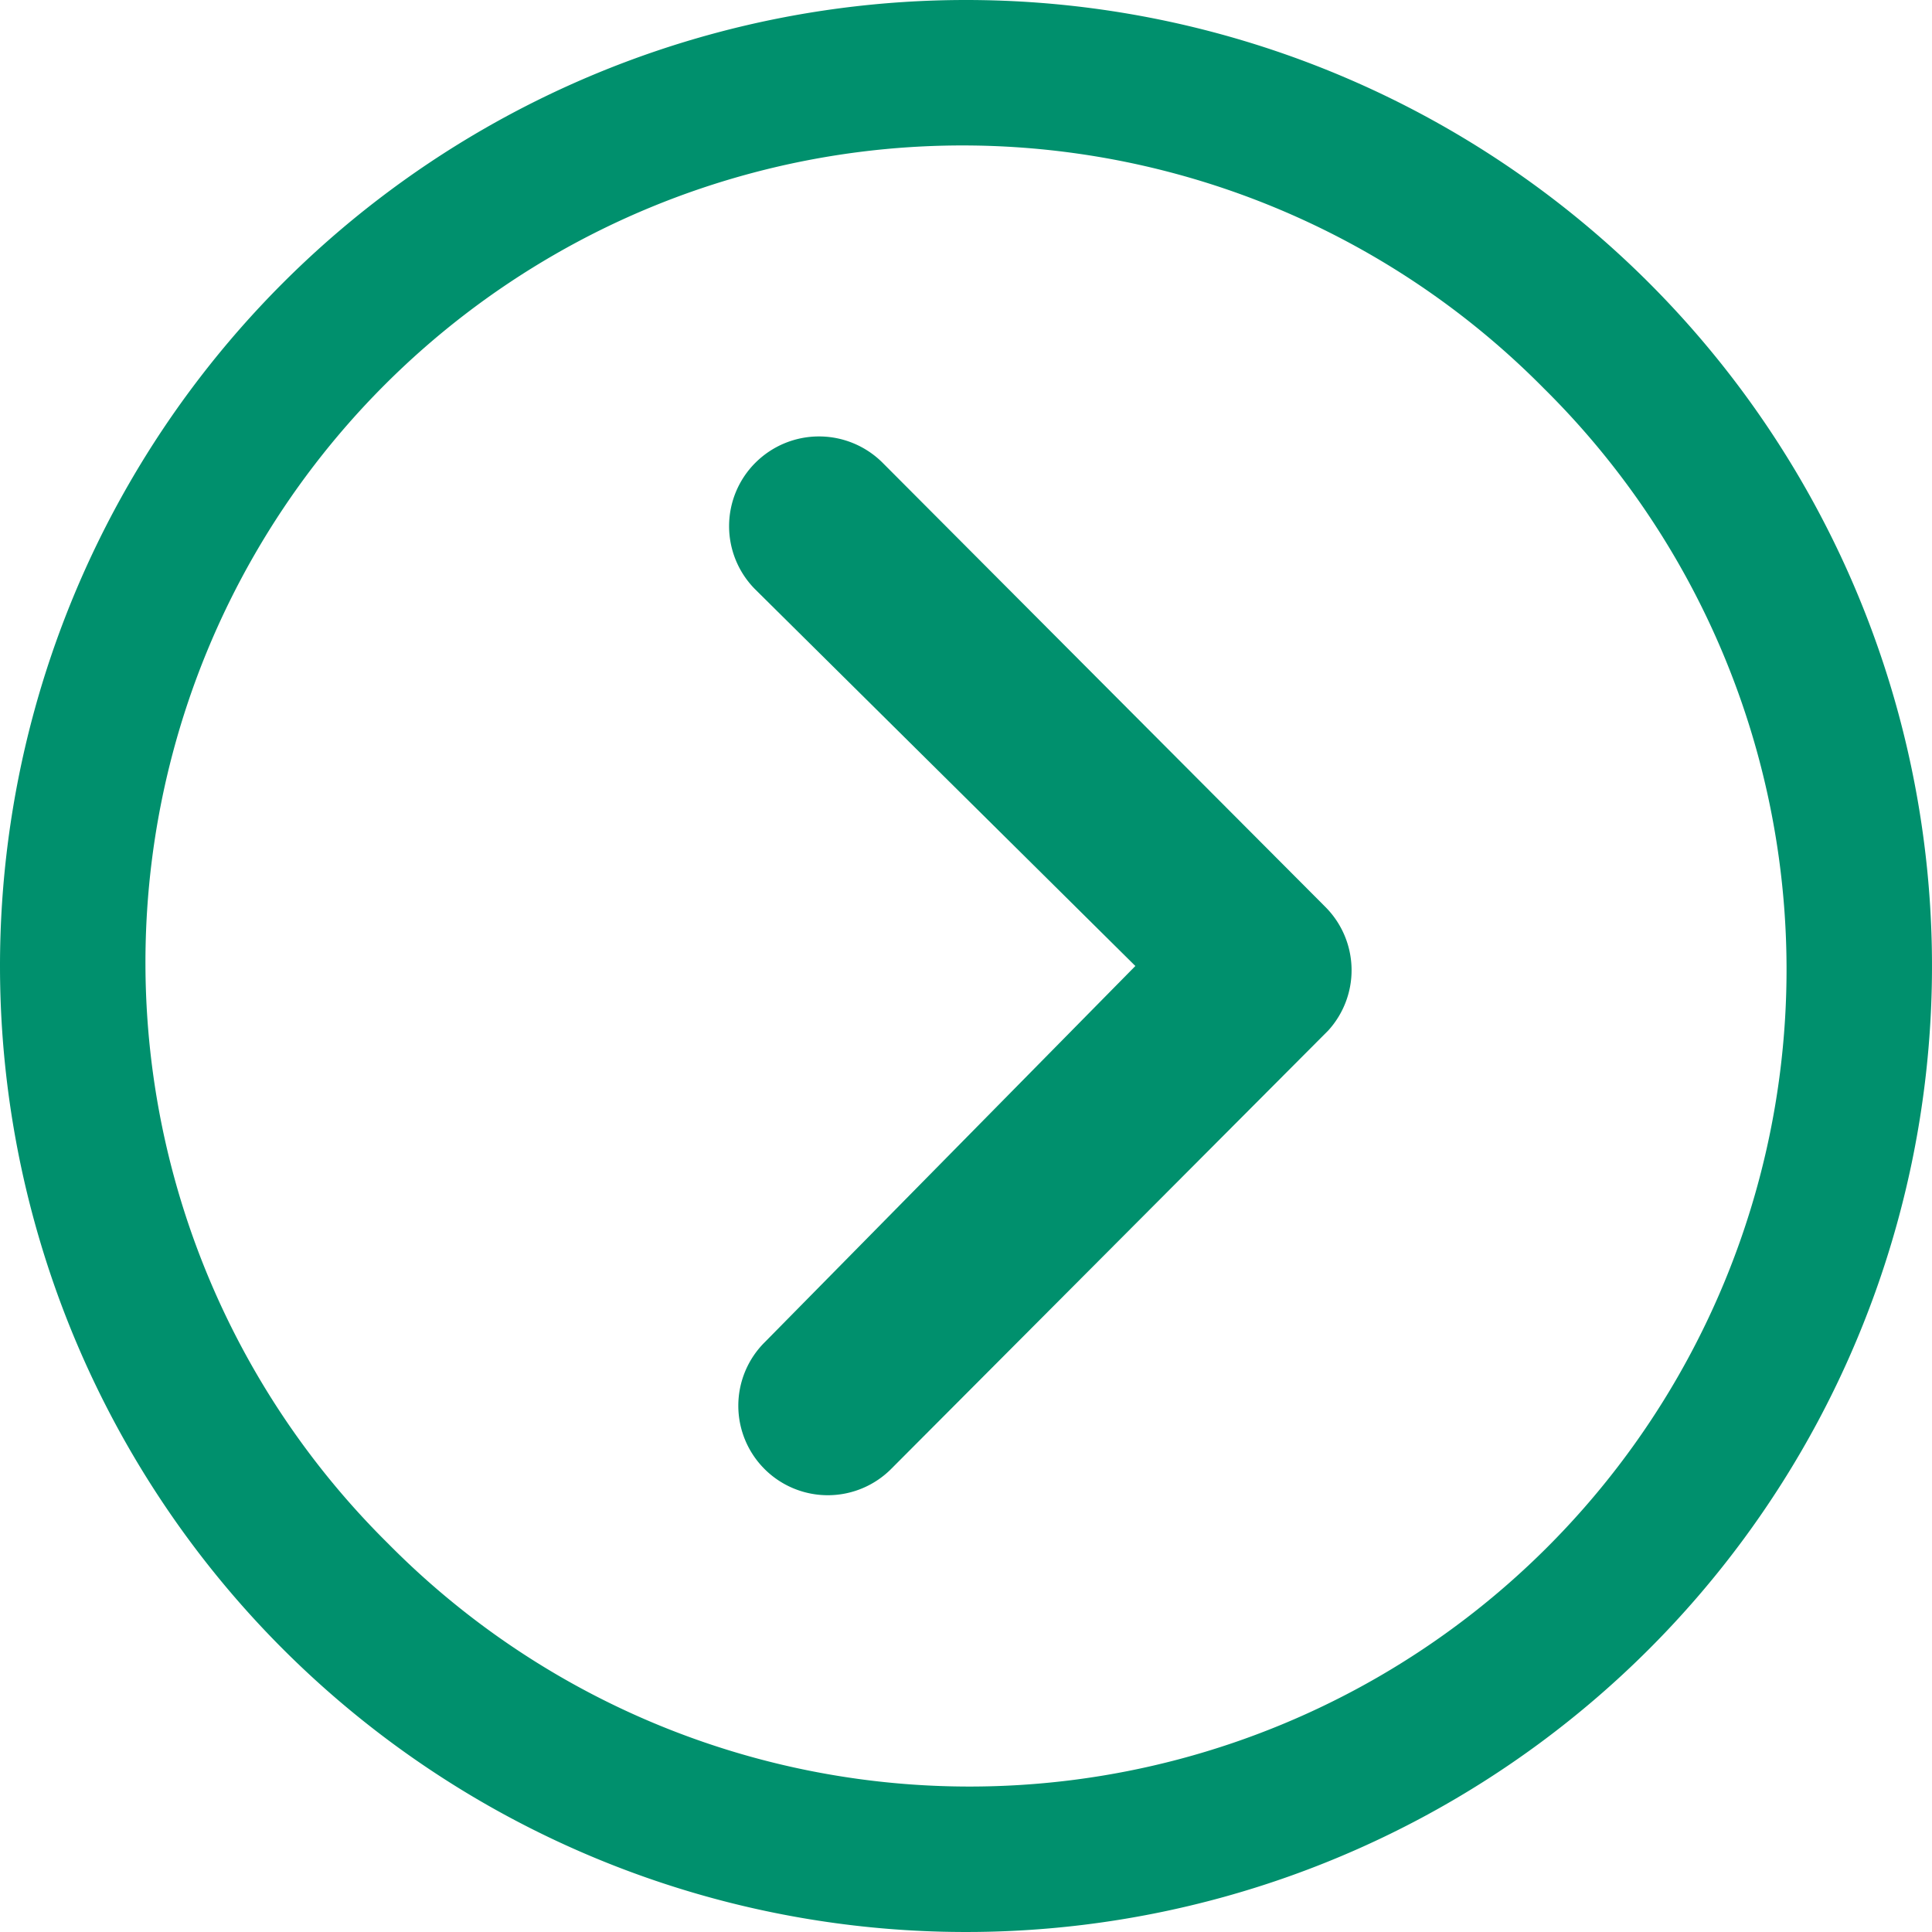
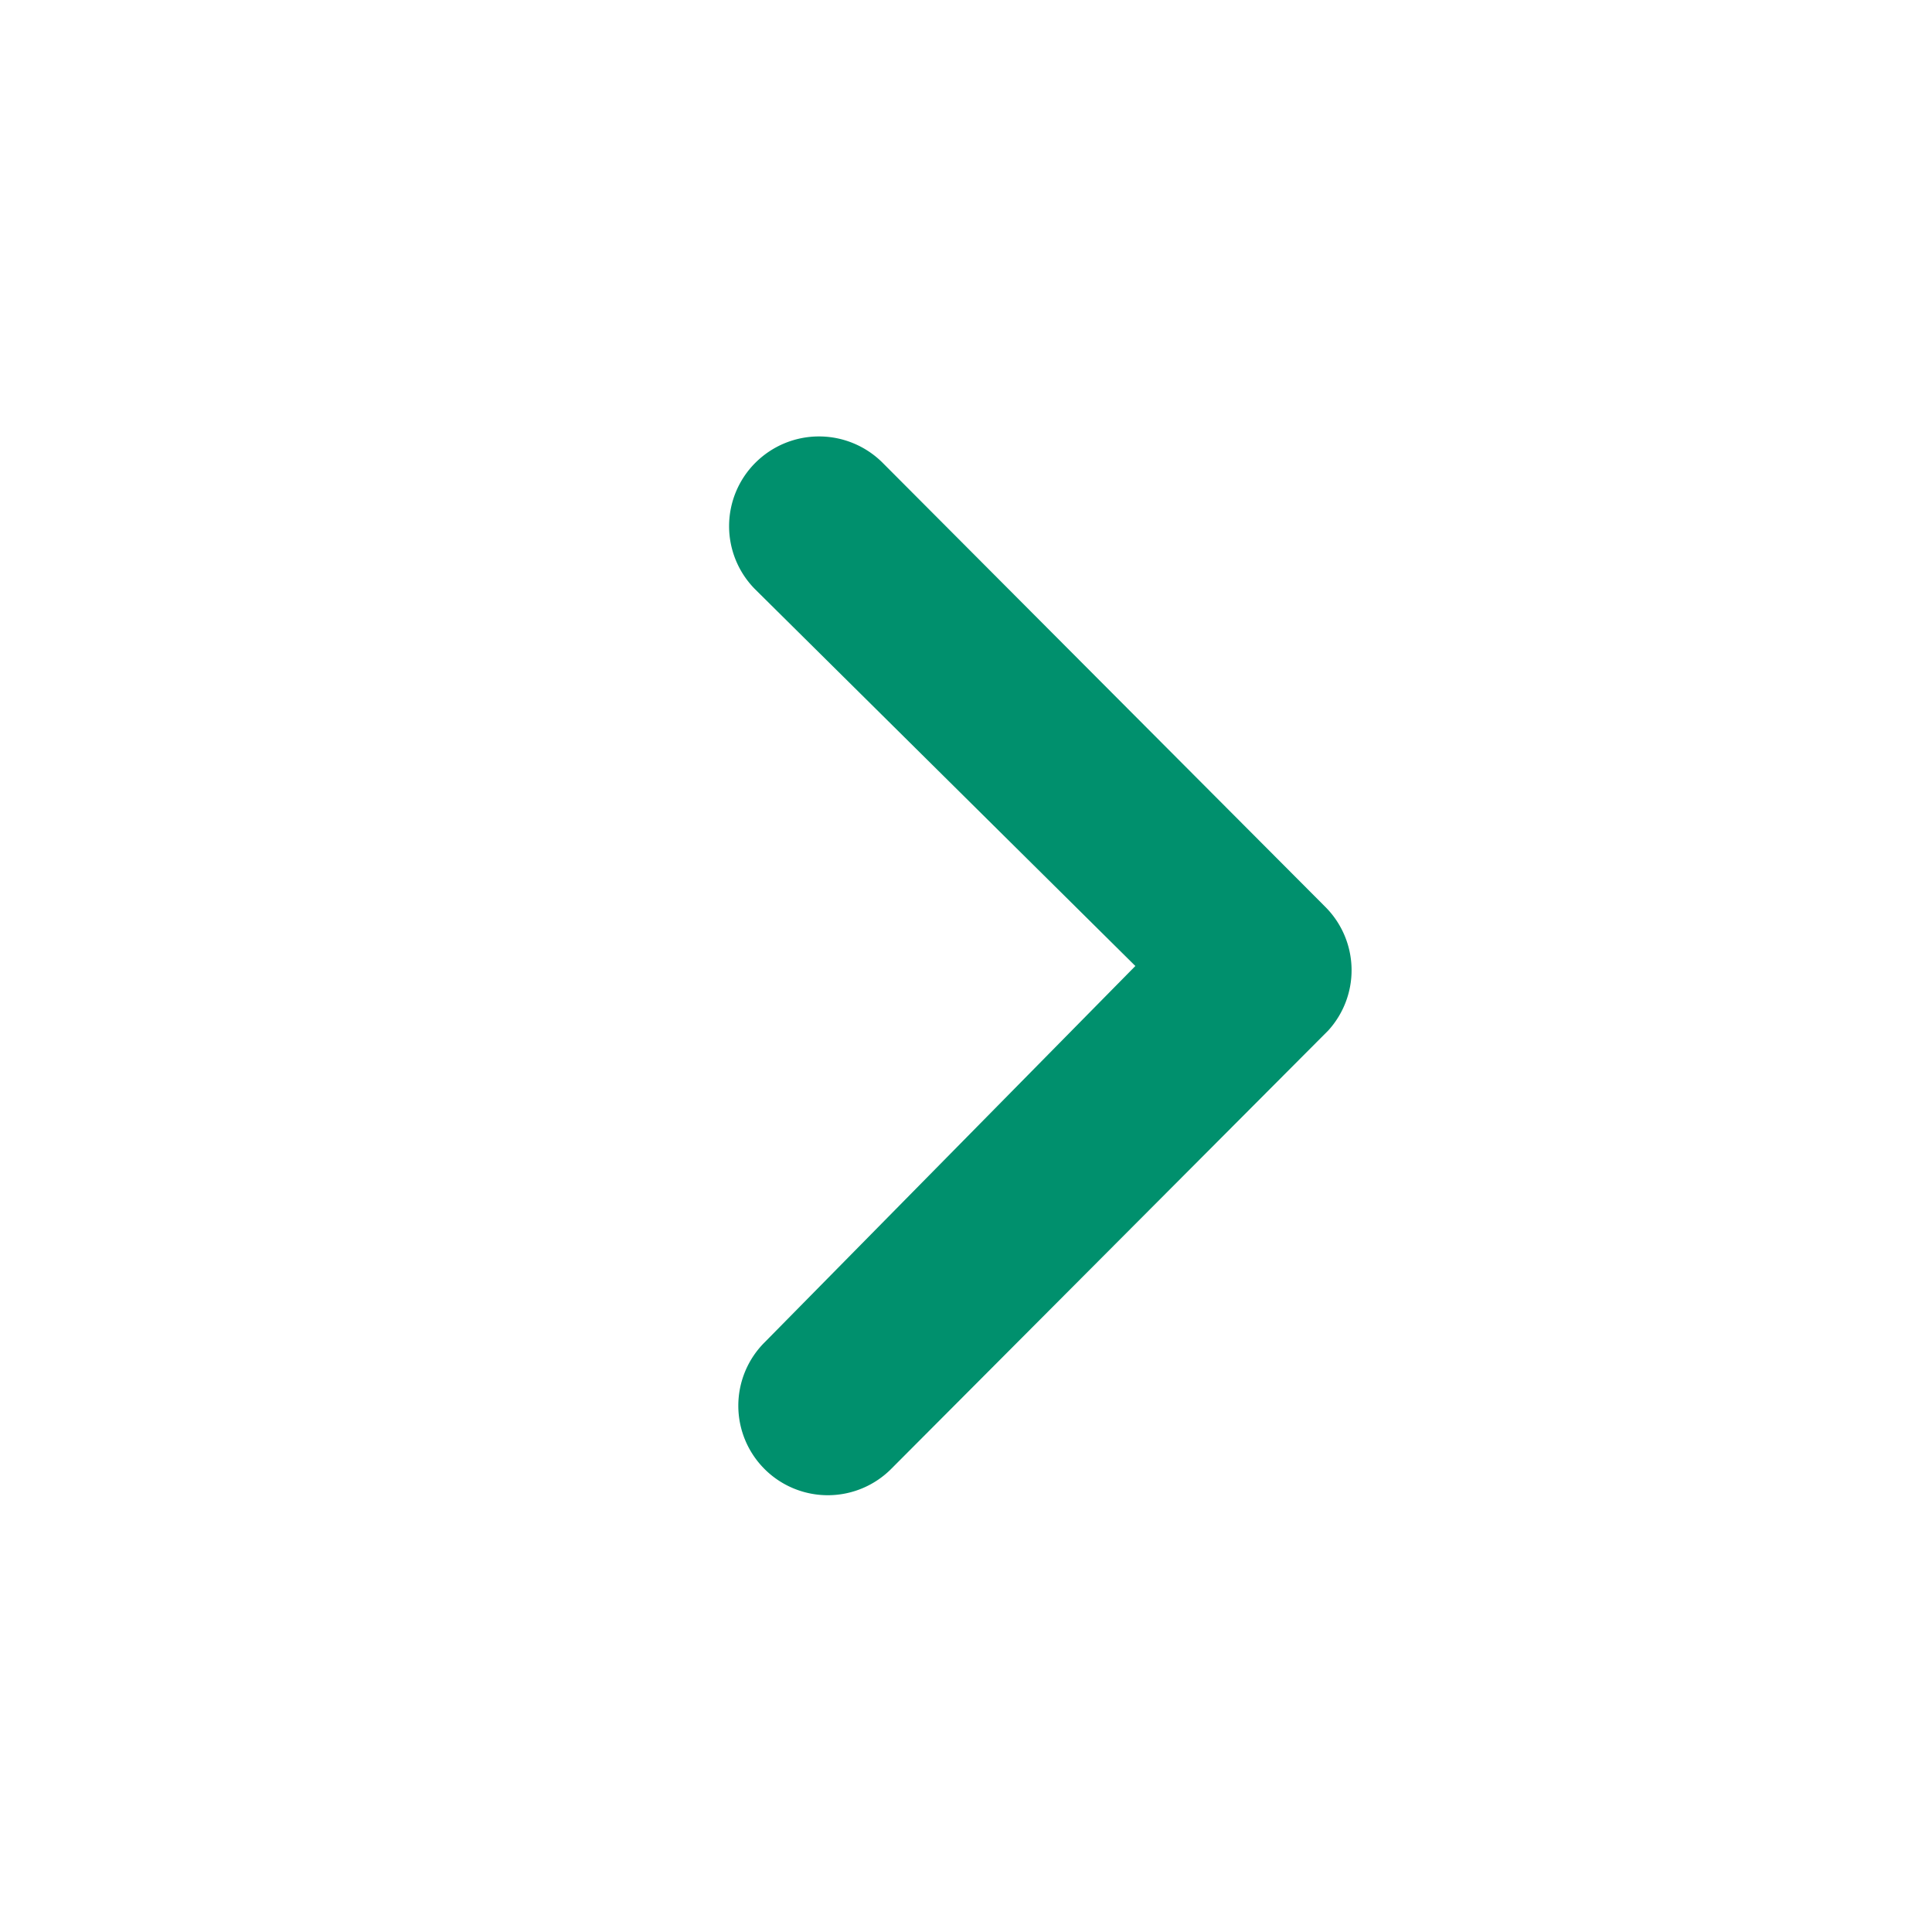
<svg xmlns="http://www.w3.org/2000/svg" id="Icon_ionic-ios-arrow-dropleft" data-name="Icon ionic-ios-arrow-dropleft" width="62" height="62" viewBox="0 0 62 62">
  <path id="Path_1936" data-name="Path 1936" d="M13.013,10.821a2.888,2.888,0,0,1,4.069,0L31.3,25.084a2.873,2.873,0,0,1,.089,3.964L17.38,43.1a2.872,2.872,0,1,1-4.069-4.054L25.2,26.977,13,14.89A2.874,2.874,0,0,1,13.013,10.821Z" transform="translate(11.235 4.023)" fill="#00906d" />
-   <path id="Path_1937" data-name="Path 1937" d="M34.375,3.375a31,31,0,1,1-31,31A31,31,0,0,1,34.375,3.375Zm-18.54,49.54A26.22,26.22,0,1,0,52.915,15.835,26.22,26.22,0,1,0,15.835,52.915Z" transform="translate(-3.375 -3.375)" fill="#00906d" />
</svg>